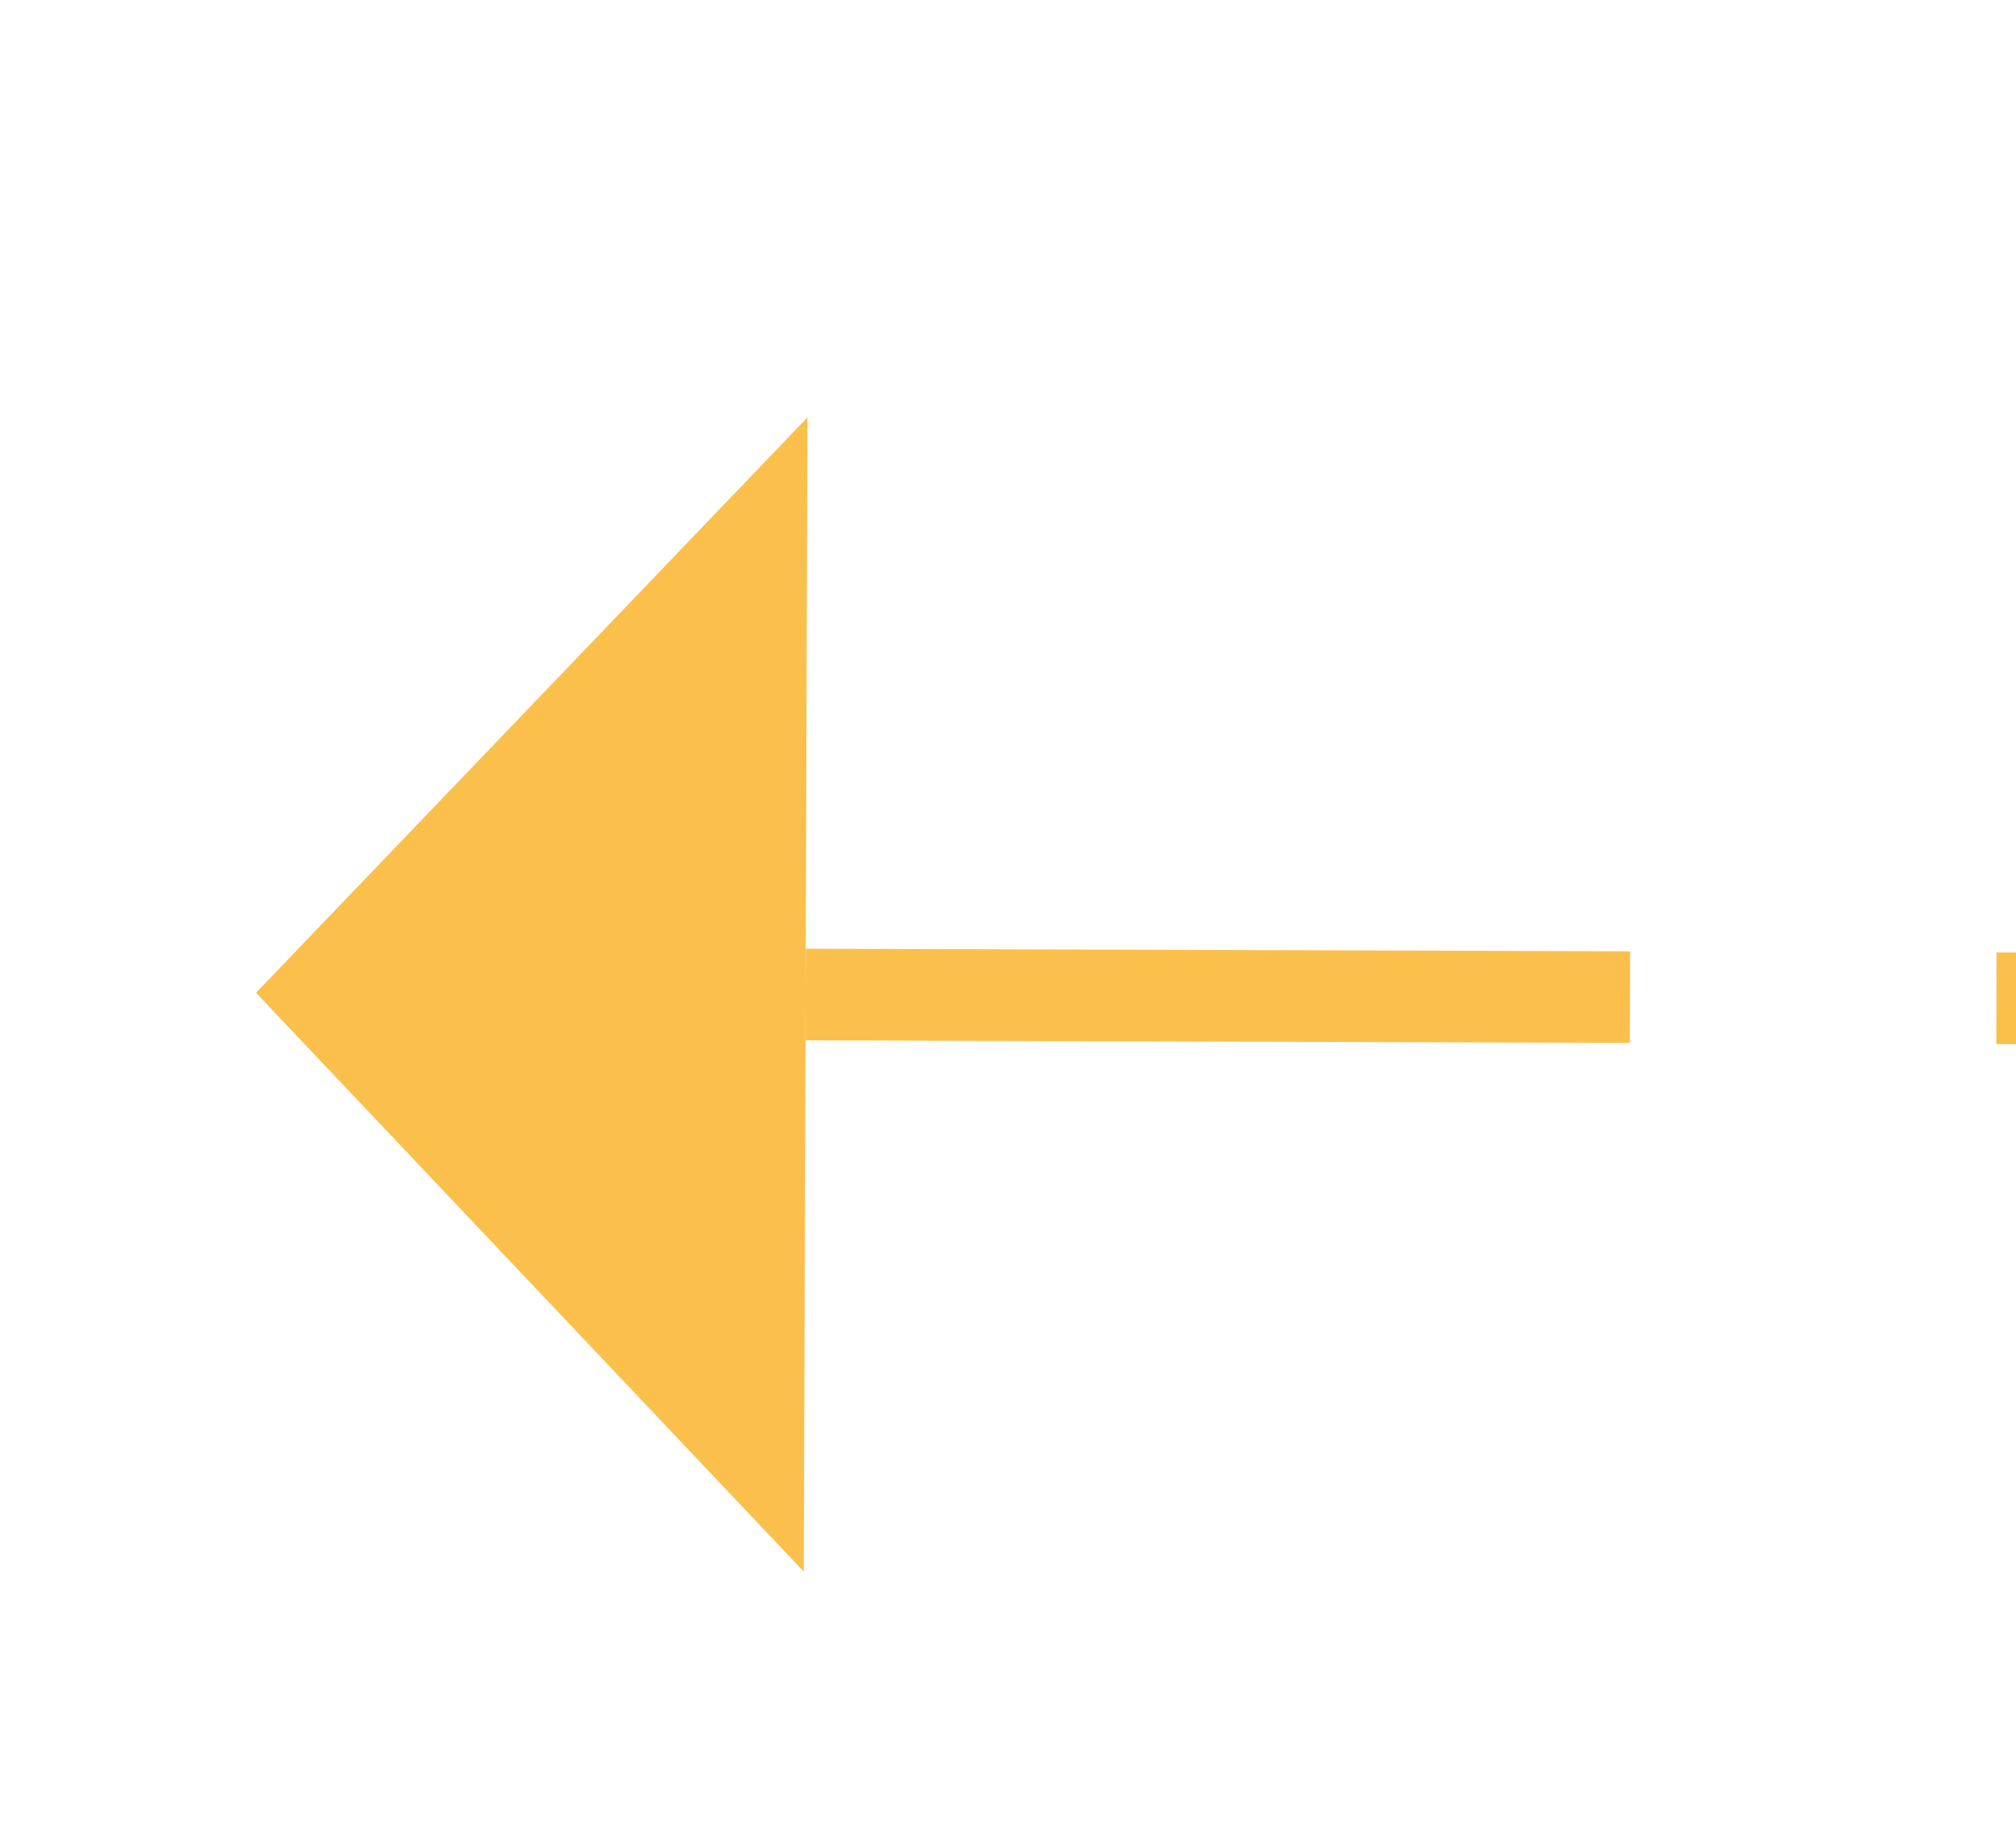
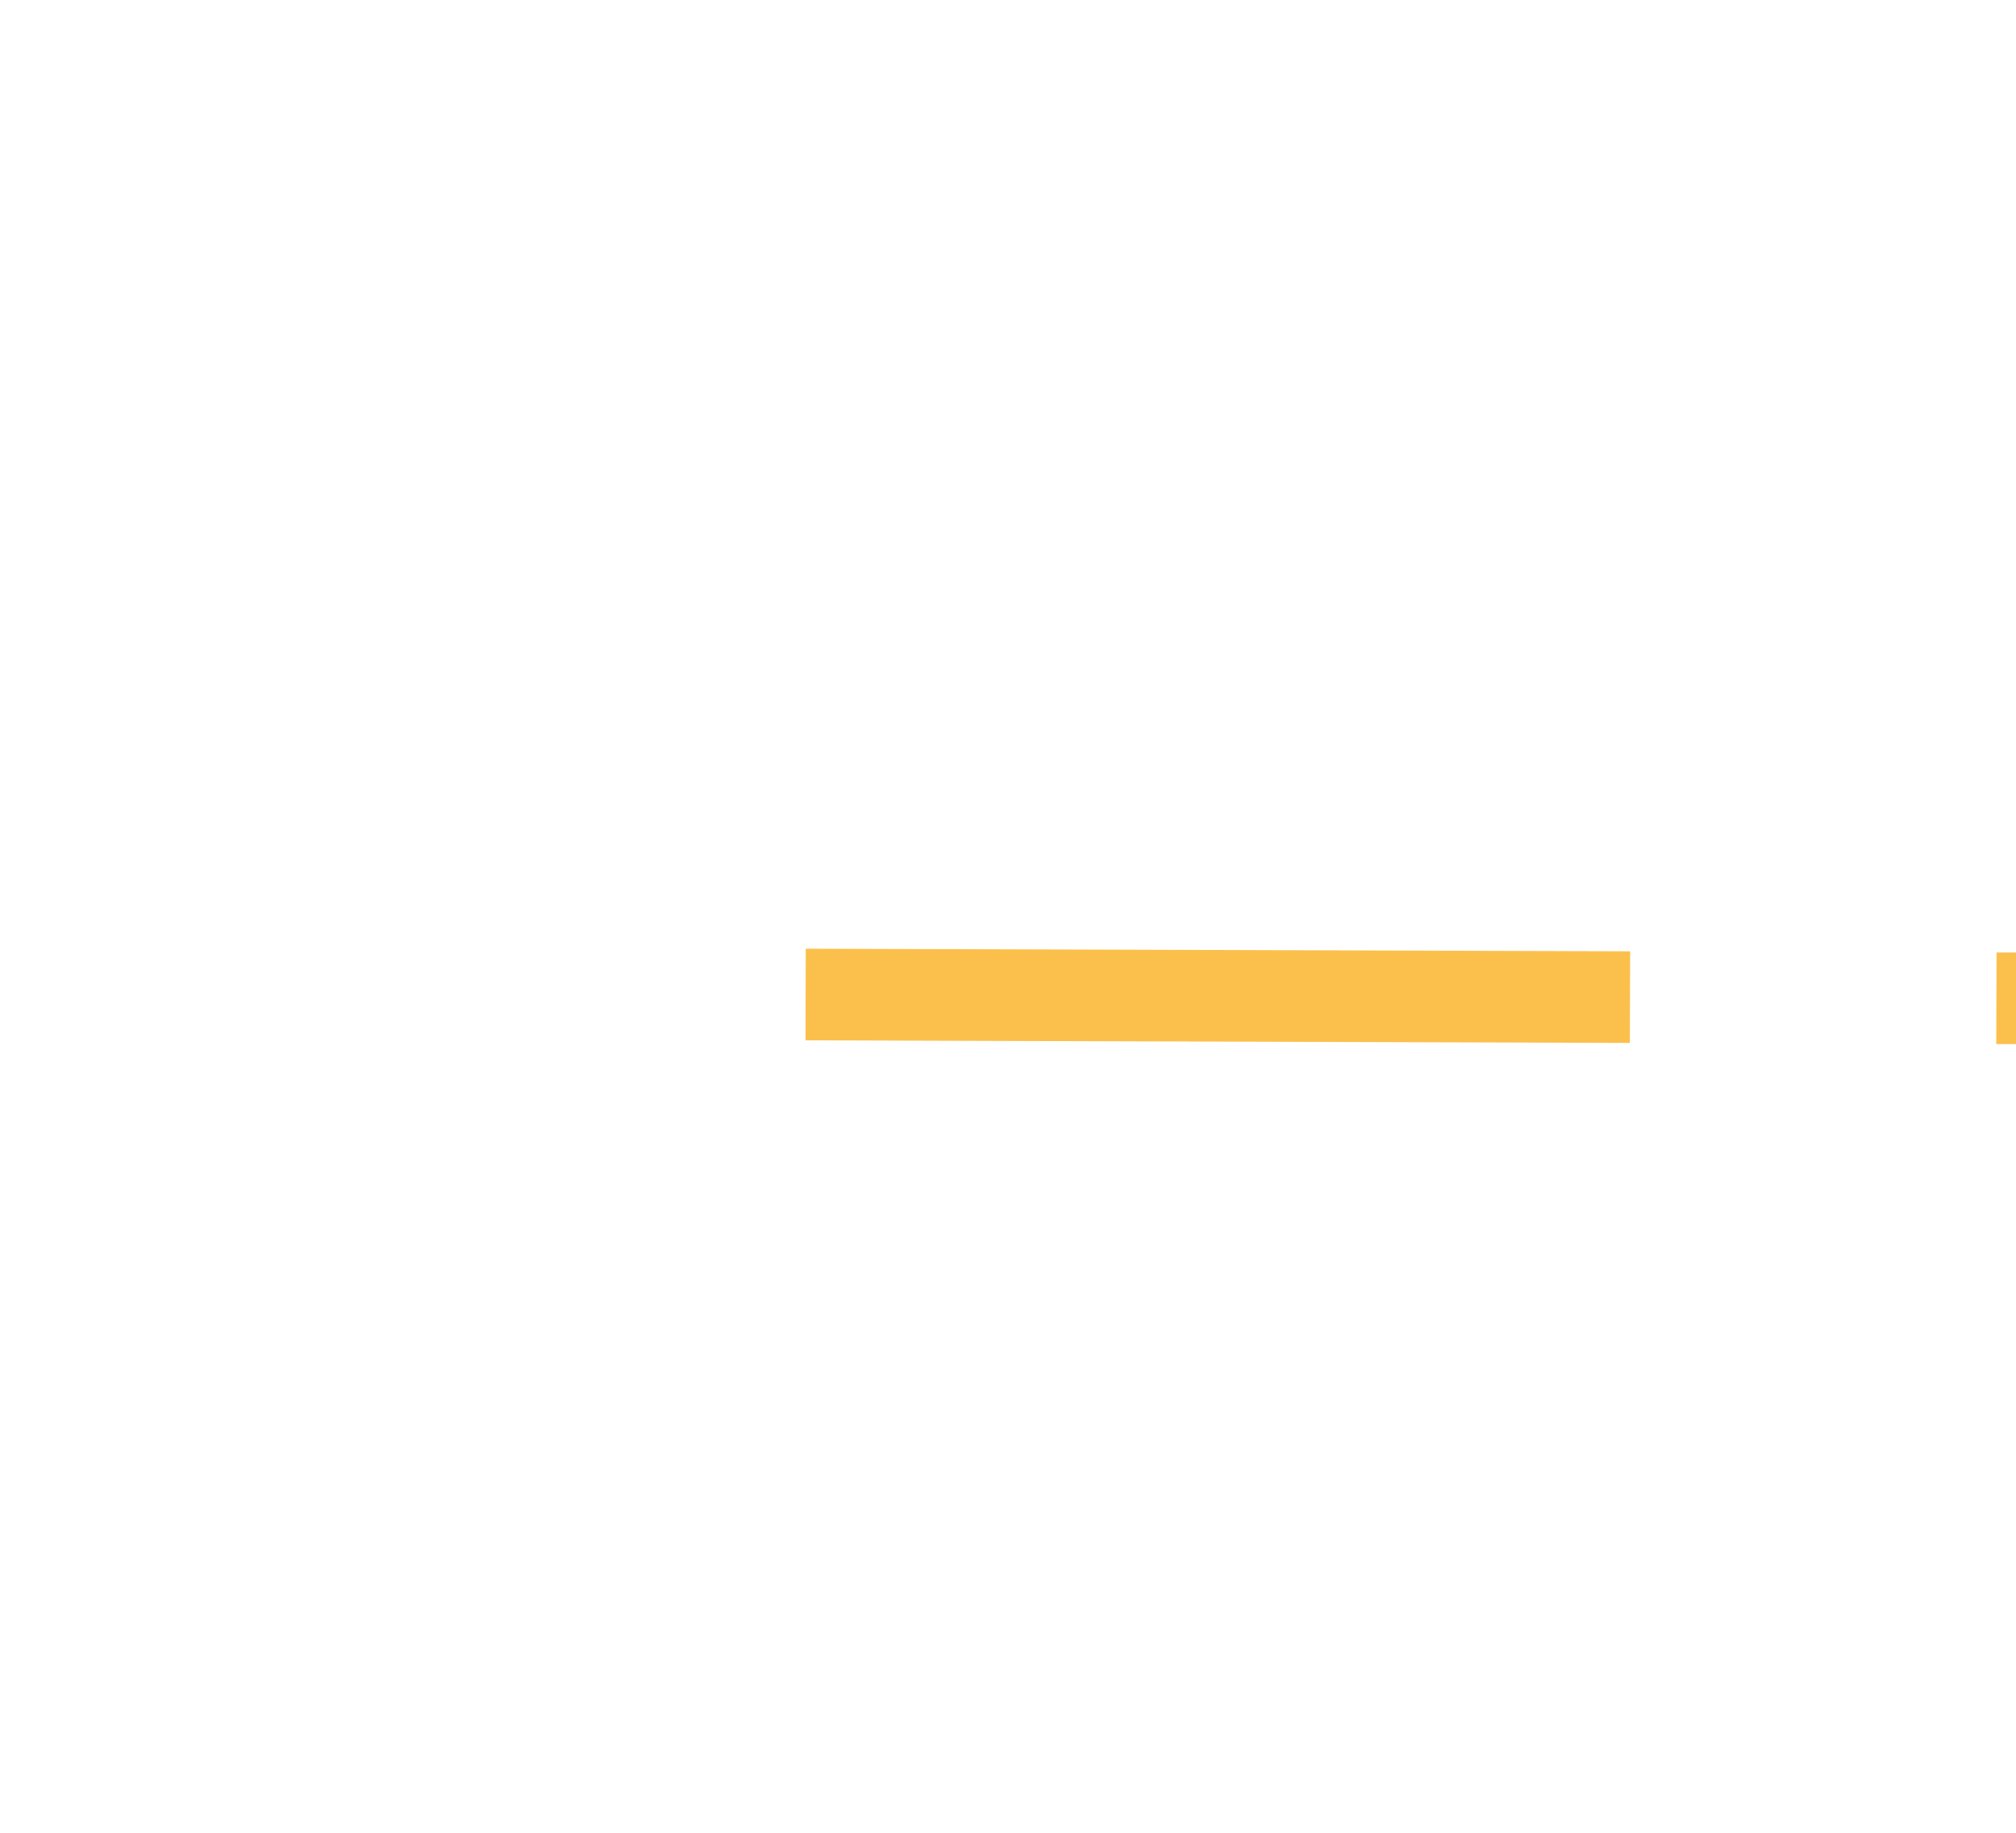
<svg xmlns="http://www.w3.org/2000/svg" version="1.1" width="22px" height="20px" preserveAspectRatio="xMinYMid meet" viewBox="856 13335  22 18">
  <g transform="matrix(0.225 -0.974 0.974 0.225 -12330.027 11187.032 )">
-     <path d="M 997 13454.8  L 1003 13448.5  L 997 13442.2  L 997 13454.8  Z " fill-rule="nonzero" fill="#fbc04c" stroke="none" transform="matrix(-0.222 -0.975 0.975 -0.222 -12023.23 17304.234 )" />
    <path d="M 780 13448.5  L 998 13448.5  " stroke-width="1" stroke-dasharray="9,4" stroke="#fbc04c" fill="none" transform="matrix(-0.222 -0.975 0.975 -0.222 -12023.23 17304.234 )" />
  </g>
</svg>